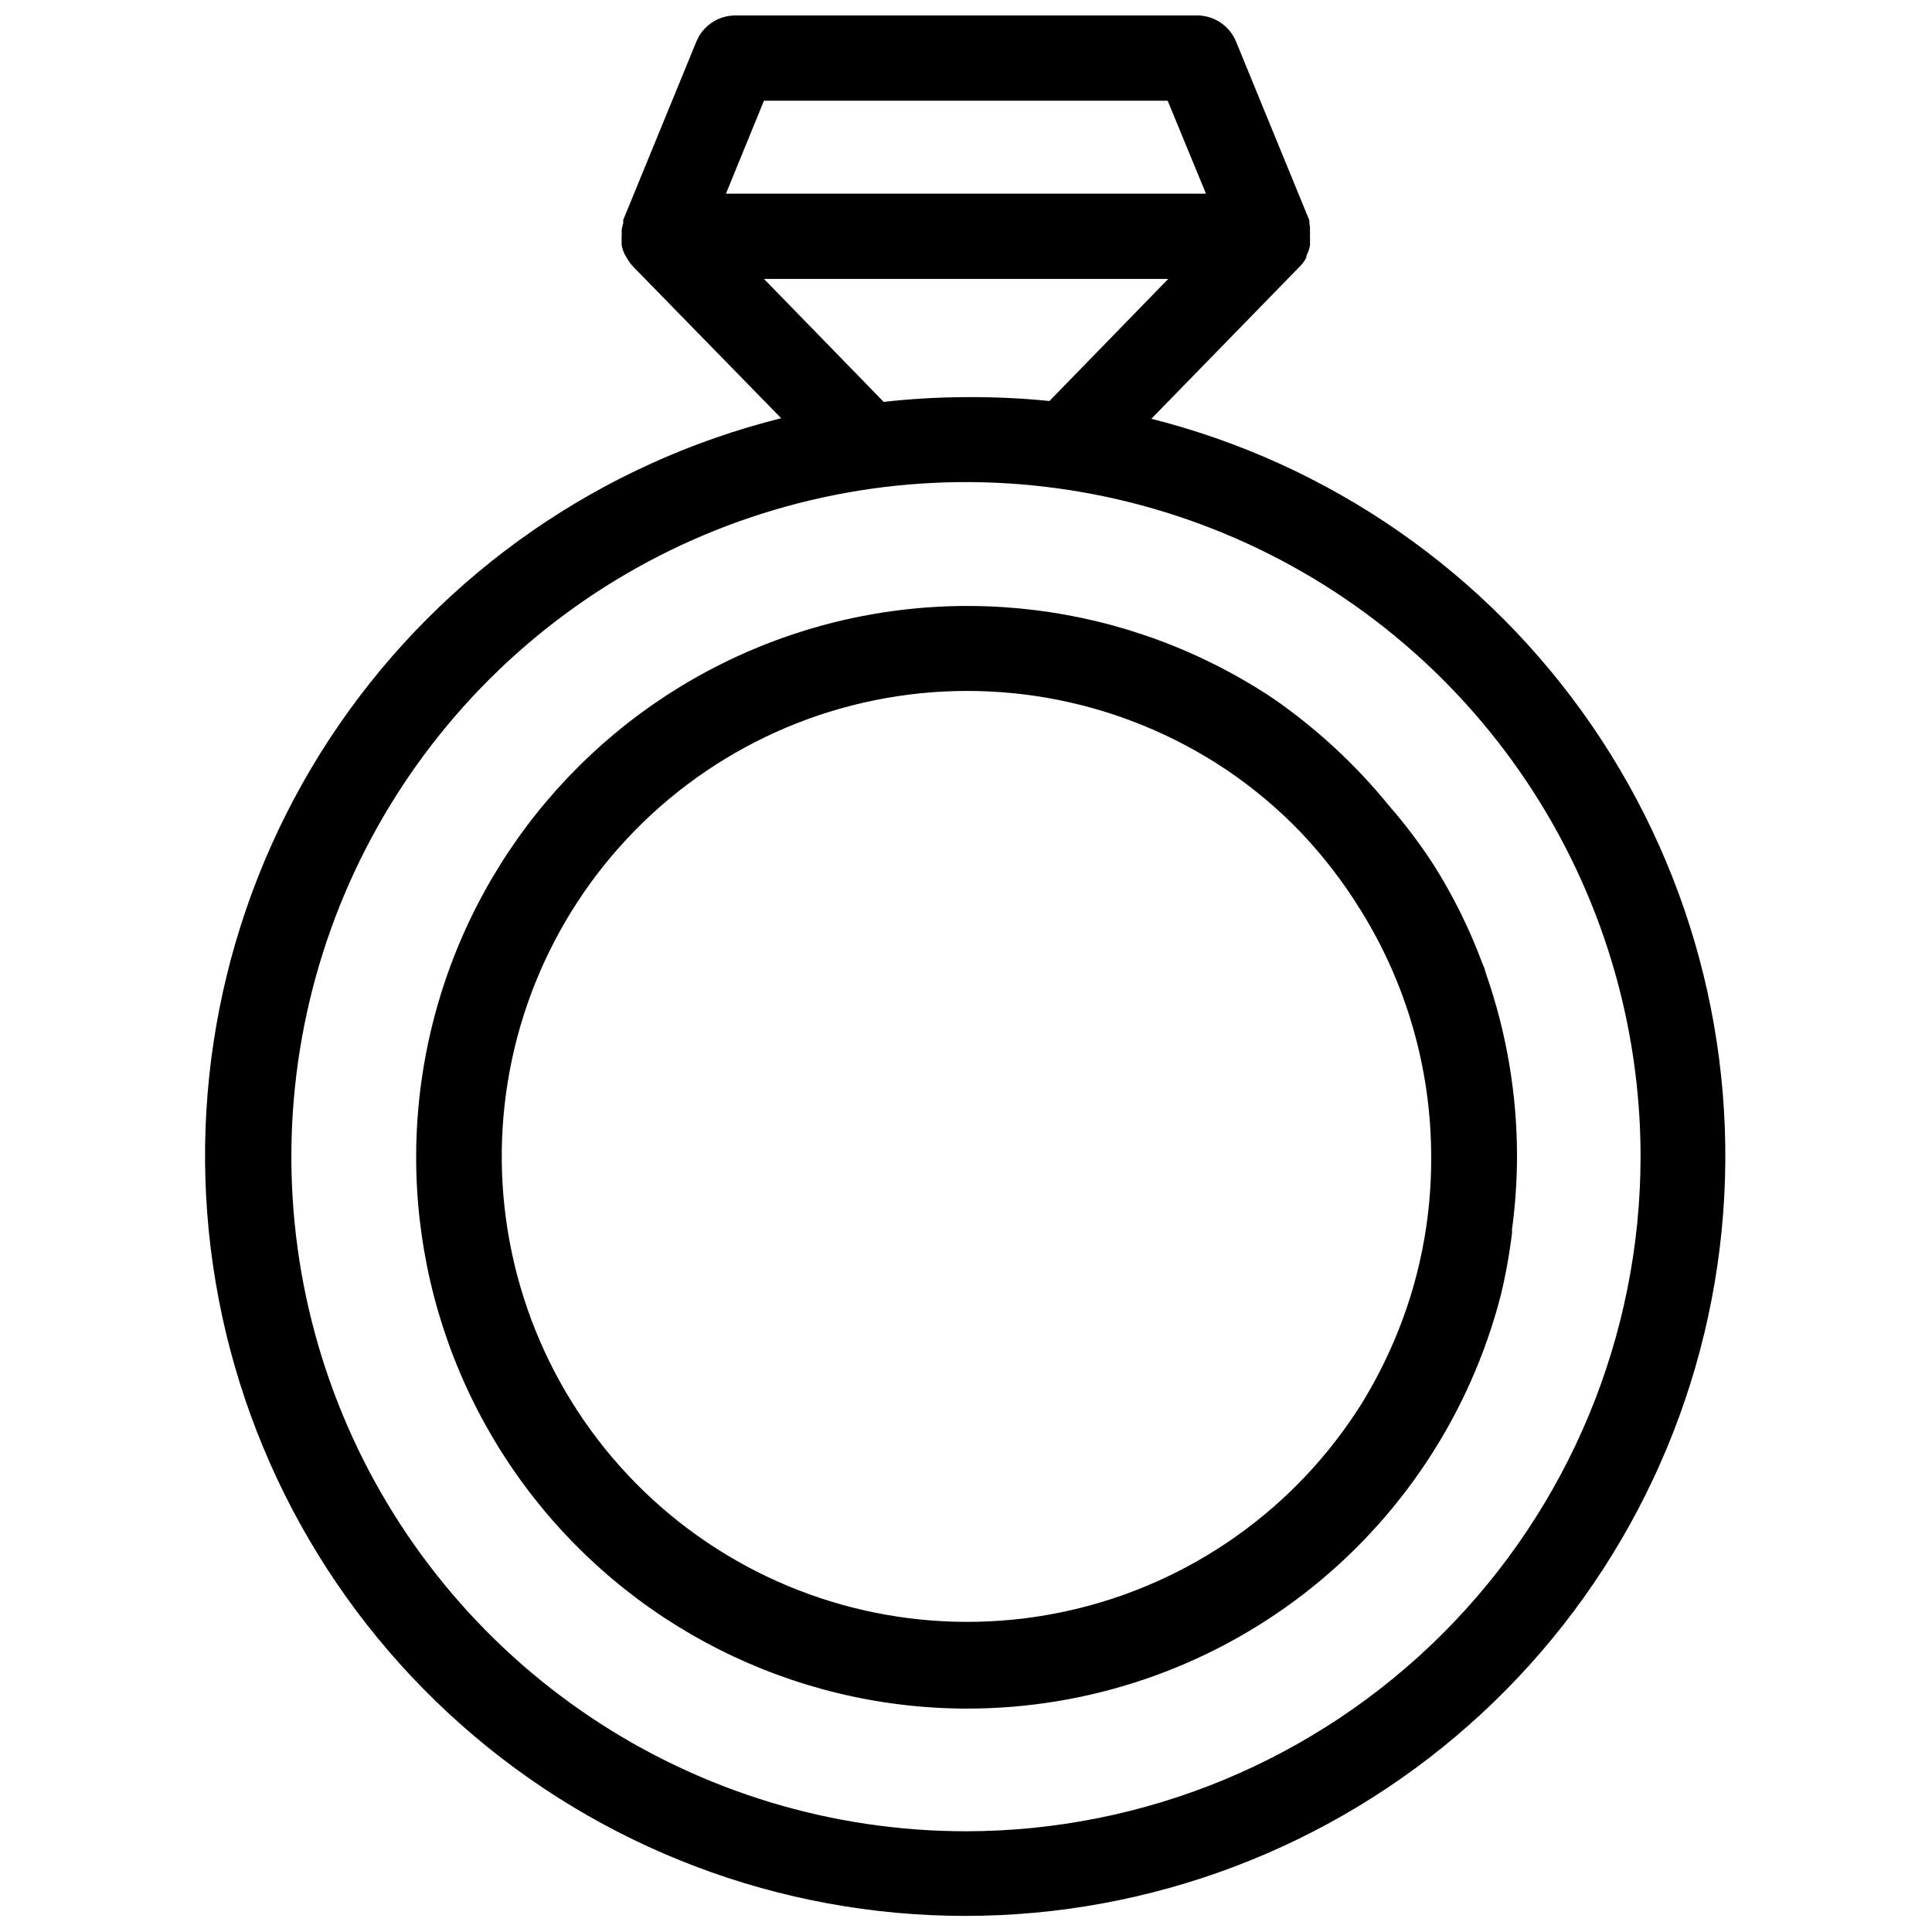
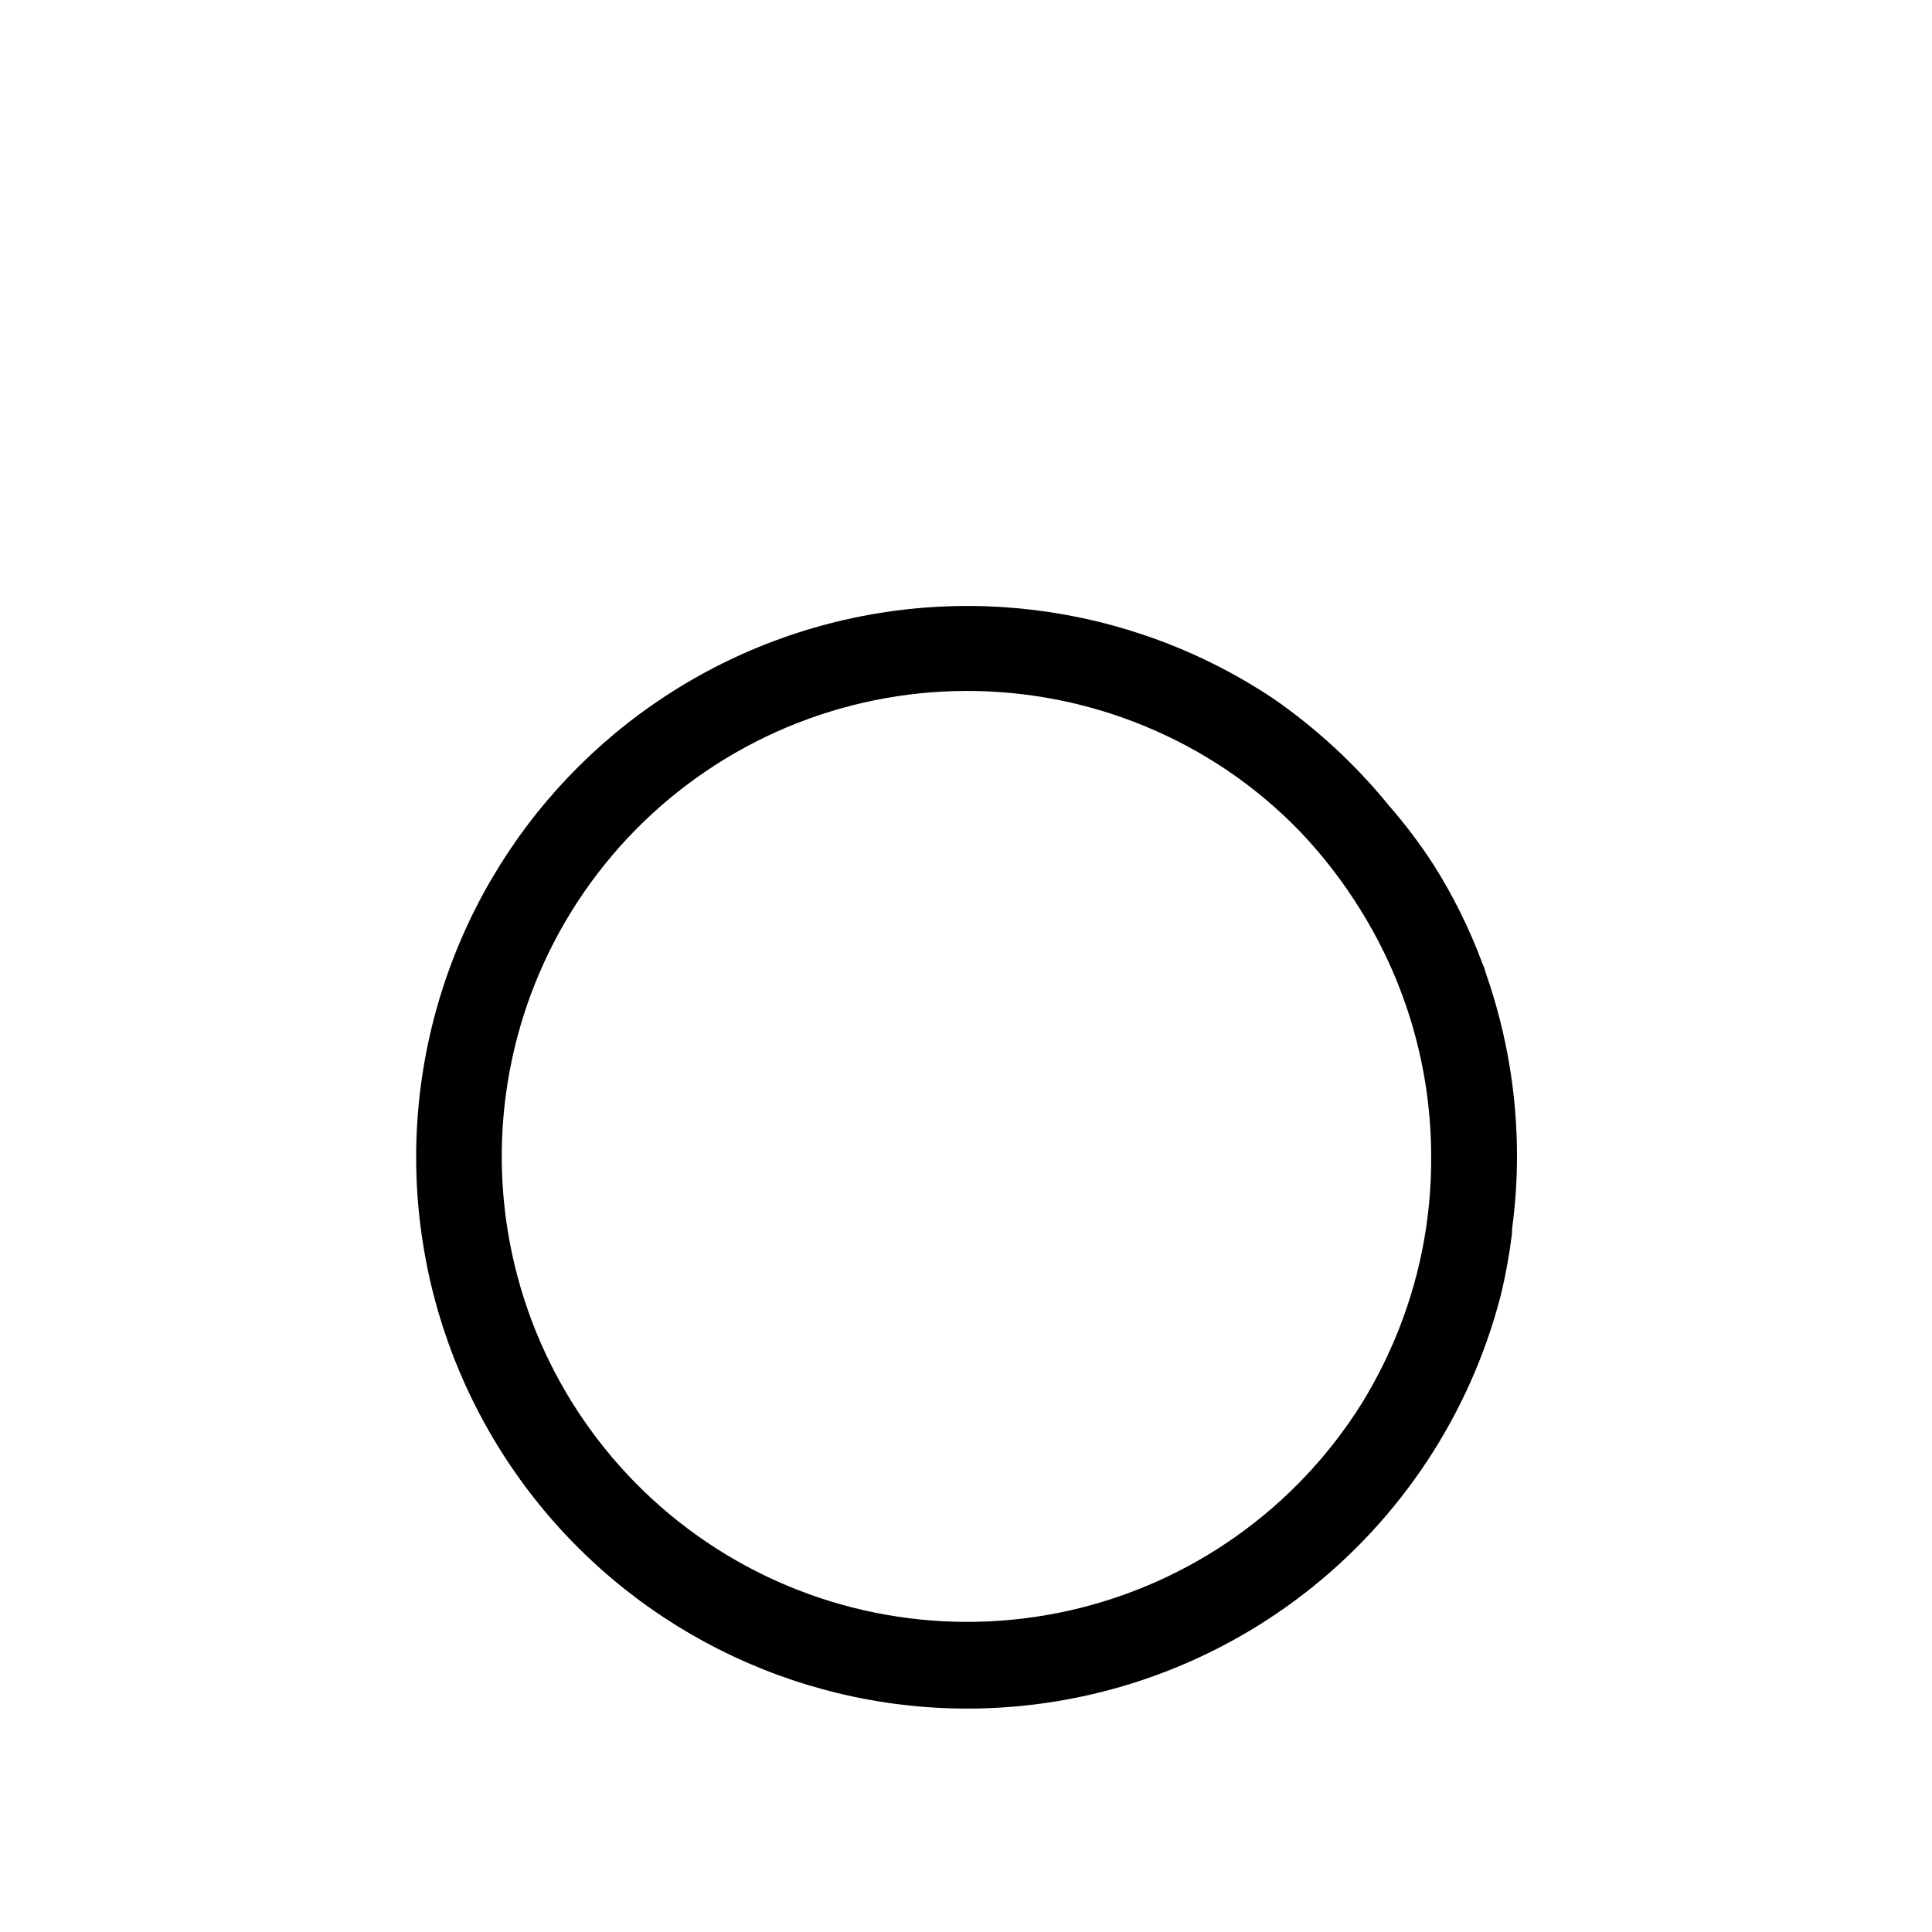
<svg xmlns="http://www.w3.org/2000/svg" width="800px" height="800px" version="1.1" viewBox="144 144 512 512">
  <defs>
    <clipPath id="a">
-       <path d="m198 148.09h404v503.81h-404z" />
-     </clipPath>
+       </clipPath>
  </defs>
  <path d="m537.92 402.36c-0.223-0.59-0.406-1.195-0.551-1.809l-0.473-1.102c-3.402-9.195-7.758-18.008-12.992-26.293-3.582-5.523-7.555-10.785-11.887-15.746-8.805-10.805-19.086-20.316-30.543-28.262-38.449-25.645-86.766-31.59-130.29-16.023-43.516 15.566-77.102 50.805-90.562 95.023-13.461 44.215-5.207 92.191 22.258 129.36 27.465 37.176 70.898 59.16 117.12 59.289 32.41 0.07 63.926-10.641 89.582-30.449 25.652-19.812 43.988-47.594 52.113-78.973 1.32-5.449 2.32-10.969 2.992-16.531 0.039-0.316 0.039-0.633 0-0.945 0.879-6.445 1.328-12.941 1.336-19.445 0.008-16.371-2.734-32.629-8.105-48.098zm-24.402 96.824-0.004 0.004c-2.457 5.797-5.356 11.402-8.656 16.766-17.484 27.906-45.402 47.664-77.539 54.871-32.133 7.207-65.812 1.266-93.543-16.5-27.727-17.766-47.203-45.883-54.082-78.086-6.883-32.207-0.602-65.824 17.445-93.371 18.047-27.551 46.355-46.738 78.629-53.293 32.273-6.555 65.828 0.066 93.191 18.391 7.188 4.84 13.84 10.434 19.84 16.688 5.93 6.269 11.207 13.125 15.742 20.469 12.238 19.625 18.73 42.289 18.734 65.414 0.105 16.715-3.219 33.273-9.762 48.652z" />
  <g clip-path="url(#a)">
-     <path d="m448.8 255.31 39.359-40.383v-0.004c0.836-0.766 1.527-1.672 2.047-2.676v-0.473c0.465-0.859 0.785-1.789 0.945-2.754 0.043-0.18 0.043-0.371 0-0.551 0.039-0.551 0.039-1.102 0-1.652 0.031-0.184 0.031-0.371 0-0.551 0.039-0.367 0.039-0.738 0-1.105 0.035-0.66-0.016-1.32-0.156-1.965v-0.789l-19.363-47.23h-0.004c-1.699-4.324-5.898-7.148-10.547-7.086h-122.18c-4.57-0.008-8.684 2.766-10.391 7.008l-19.363 47.23c0.043 0.285 0.043 0.578 0 0.867-0.168 0.566-0.301 1.145-0.395 1.73v1.258 0.473c-0.043 0.5-0.043 1 0 1.496-0.039 0.262-0.039 0.527 0 0.789 0.156 0.902 0.449 1.777 0.867 2.598l0.395 0.629h-0.004c0.461 0.848 1.016 1.641 1.656 2.363l39.359 40.305c-47.711 11.902-89.418 40.844-117.27 81.371-27.844 40.531-39.906 89.844-33.91 138.65s29.637 93.73 66.469 126.31c36.828 32.578 84.301 50.566 133.47 50.566s96.648-17.988 133.48-50.566c36.828-32.582 60.469-77.508 66.465-126.31 5.996-48.805-6.062-98.117-33.91-138.65-27.848-40.527-69.555-69.469-117.26-81.371zm-102.34-84.625h106.98l10.156 24.637h-127.21zm0 47.23h107.14l-31.488 32.355c-7.348-0.742-14.73-1.086-22.117-1.023-7.289 0.02-14.566 0.441-21.809 1.258zm53.531 411.39c-35.363 0-69.93-10.488-99.332-30.137-29.398-19.648-52.312-47.57-65.844-80.242-13.527-32.672-17.062-68.621-10.16-103.3 6.906-34.684 23.941-66.535 48.949-91.535 25.012-25 56.871-42.02 91.555-48.91 34.688-6.887 70.633-3.336 103.3 10.207 32.668 13.543 60.582 36.469 80.219 65.879 19.633 29.41 30.105 63.98 30.09 99.344-0.062 47.387-18.922 92.812-52.438 126.31-33.516 33.5-78.949 52.34-126.34 52.383z" />
-   </g>
+     </g>
</svg>